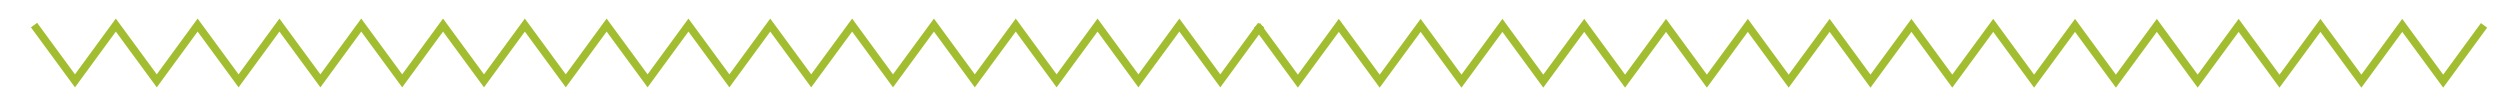
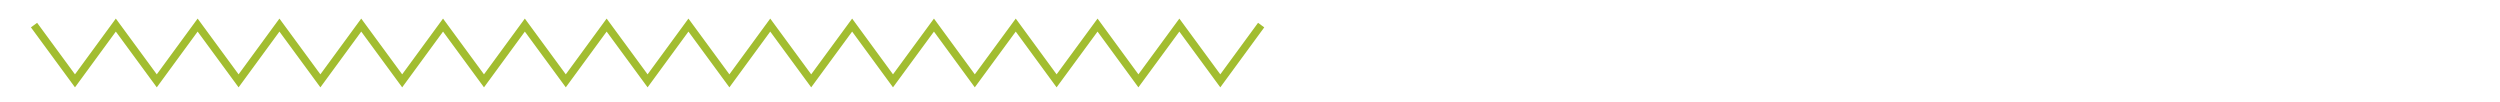
<svg xmlns="http://www.w3.org/2000/svg" version="1.1" id="Capa_1" x="0px" y="0px" viewBox="0 0 2600.8 106" style="enable-background:new 0 0 2600.8 106;" xml:space="preserve">
  <style type="text/css">
	.st0{fill:none;stroke:#A2BD30;stroke-width:8;stroke-miterlimit:10;}
</style>
  <polyline class="st0" points="35.4,26.1 78,84.1 120.5,26.1 163.1,84.1 205.6,26.1 248.2,84.1 290.7,26.1 333.3,84.1 375.8,26.1   418.4,84.1 460.9,26.1 503.5,84.1 546,26.1 588.6,84.1 631.1,26.1 673.7,84.1 716.2,26.1 758.8,84.1 801.3,26.1 843.9,84.1   886.5,26.1 929,84.1 971.6,26.1 1014.1,84.1 1056.7,26.1 1099.2,84.1 1141.8,26.1 1184.3,84.1 1226.9,26.1 1269.5,84.1 1312,26.1   " />
-   <polyline class="st0" points="1307.7,26.4 1350.2,84.4 1392.8,26.4 1435.3,84.4 1477.9,26.4 1520.4,84.4 1563,26.4 1605.5,84.4   1648.1,26.4 1690.6,84.4 1733.2,26.4 1775.7,84.4 1818.3,26.4 1860.8,84.4 1903.4,26.4 1945.9,84.4 1988.5,26.4 2031,84.4   2073.6,26.4 2116.1,84.4 2158.7,26.4 2201.2,84.4 2243.8,26.4 2286.3,84.4 2328.9,26.4 2371.4,84.4 2414,26.4 2456.6,84.4   2499.1,26.4 2541.7,84.4 2584.2,26.4 " />
</svg>